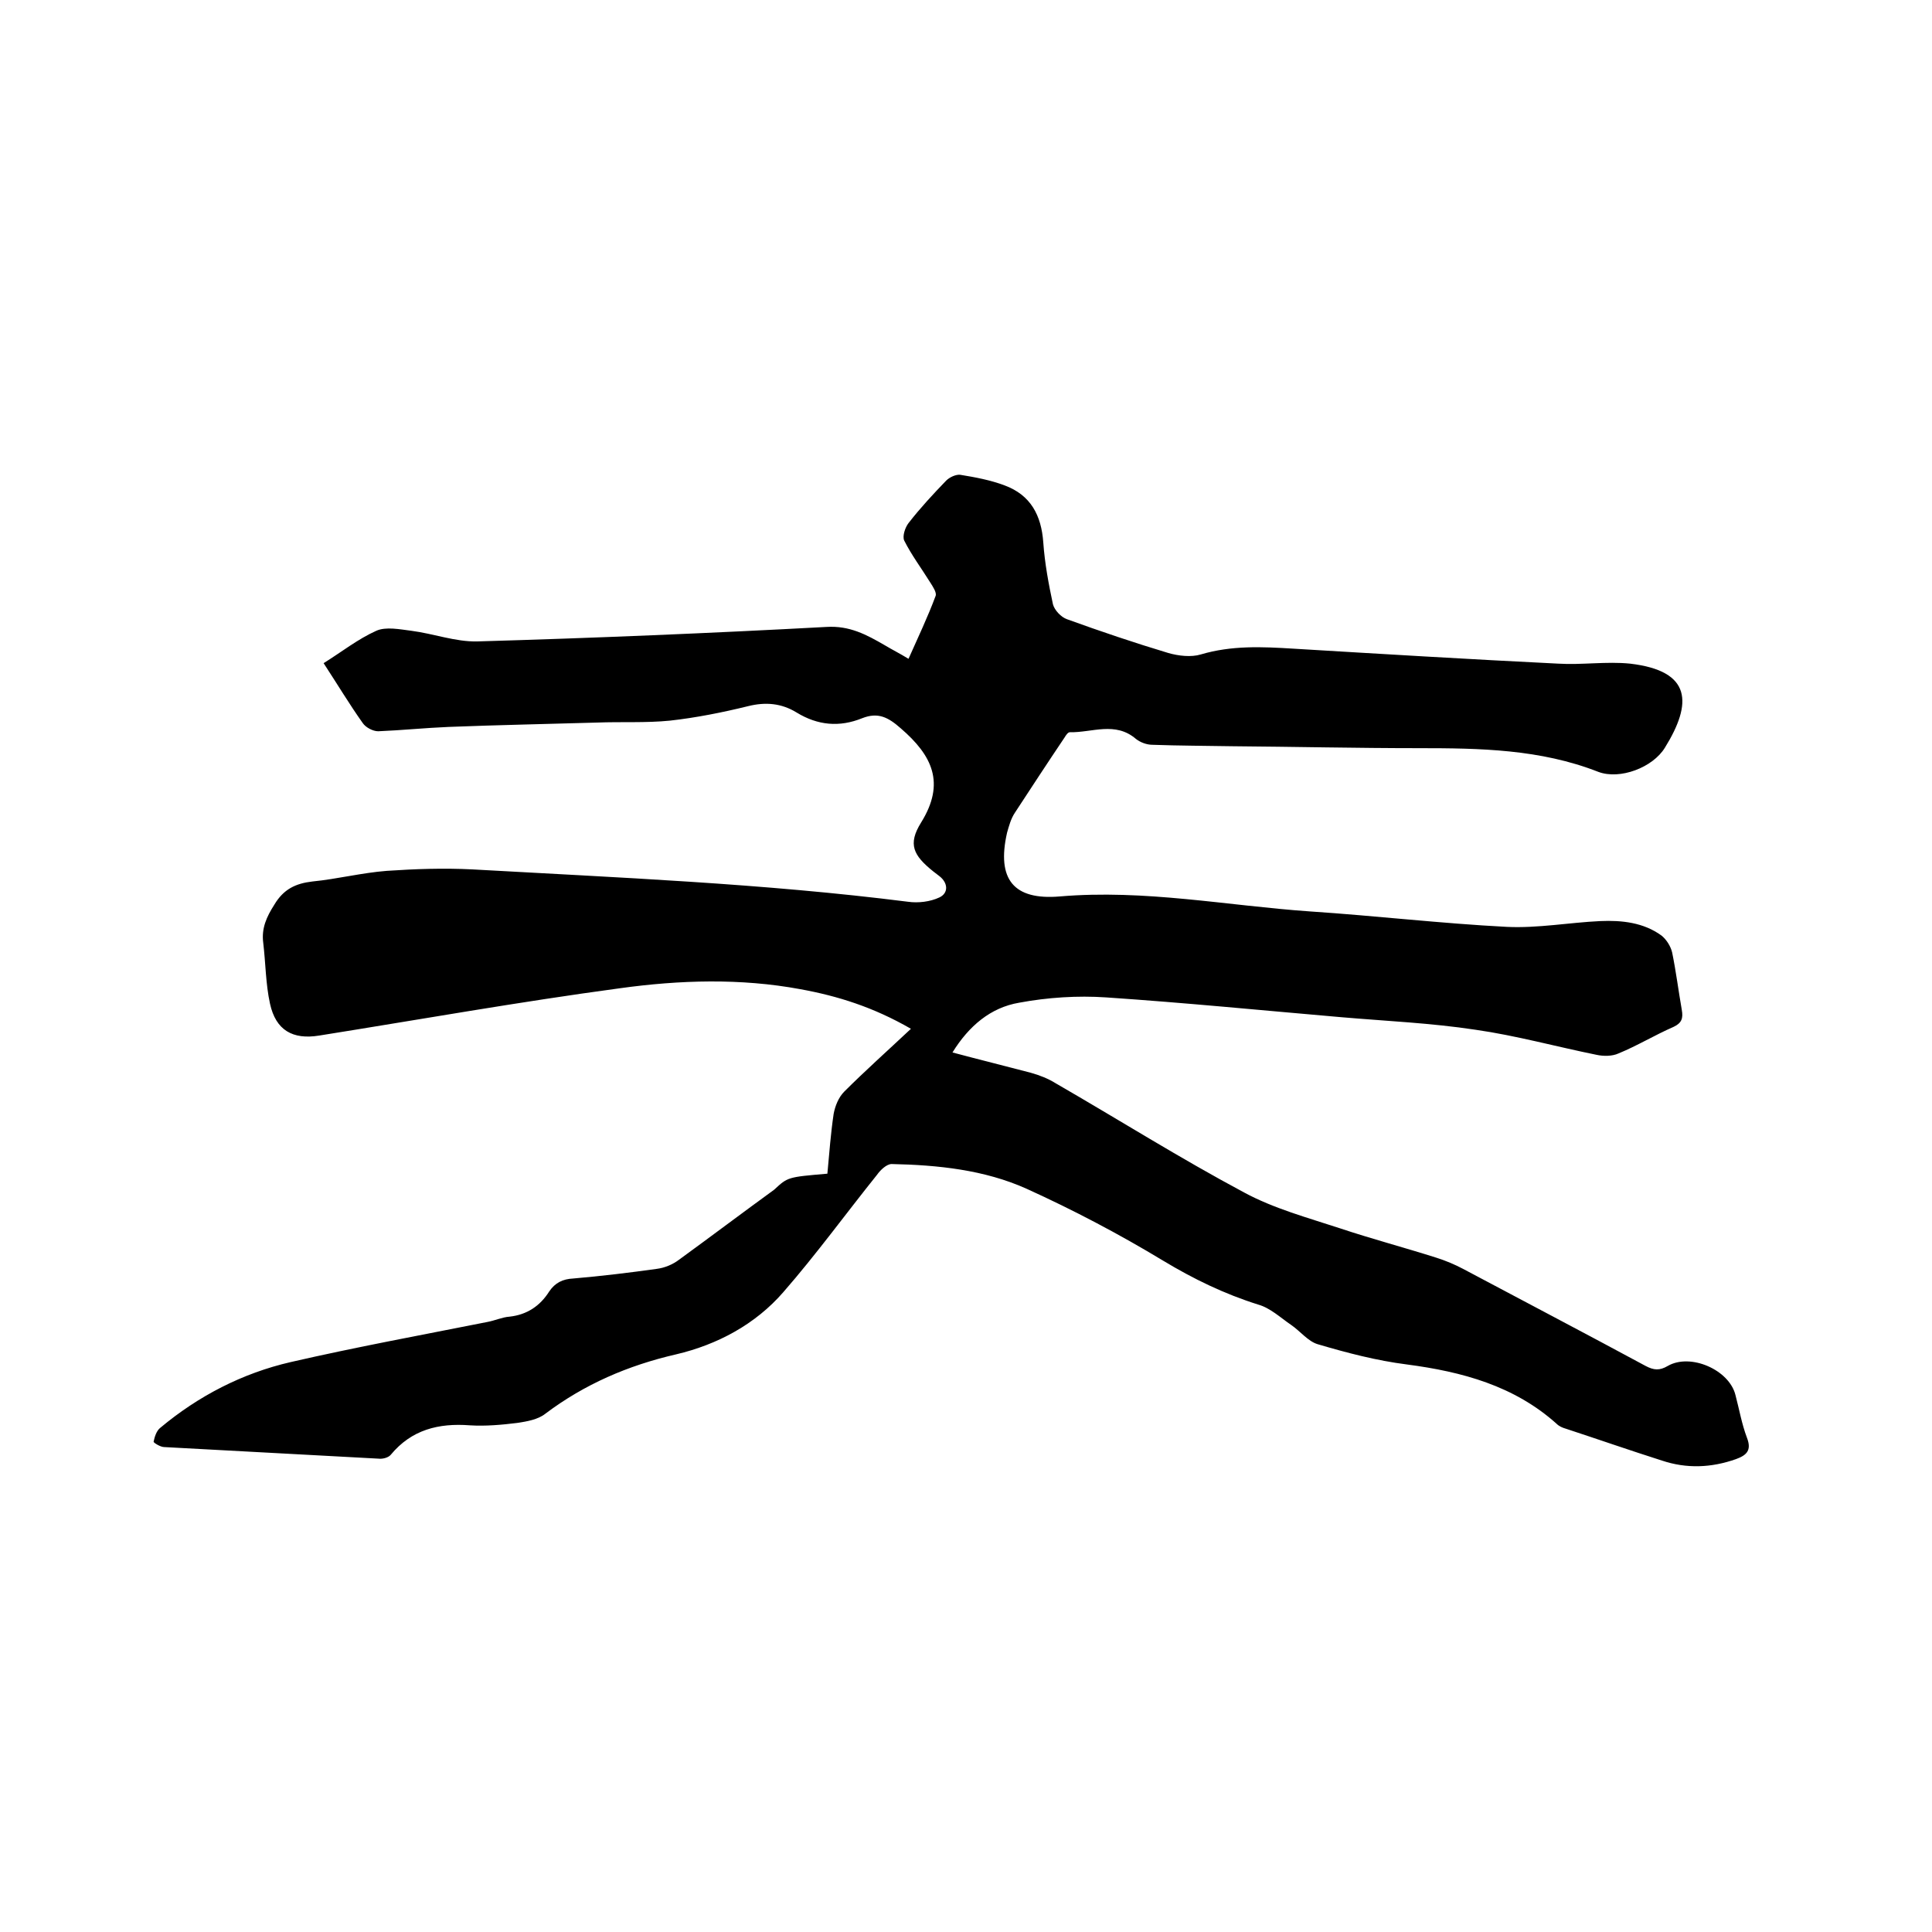
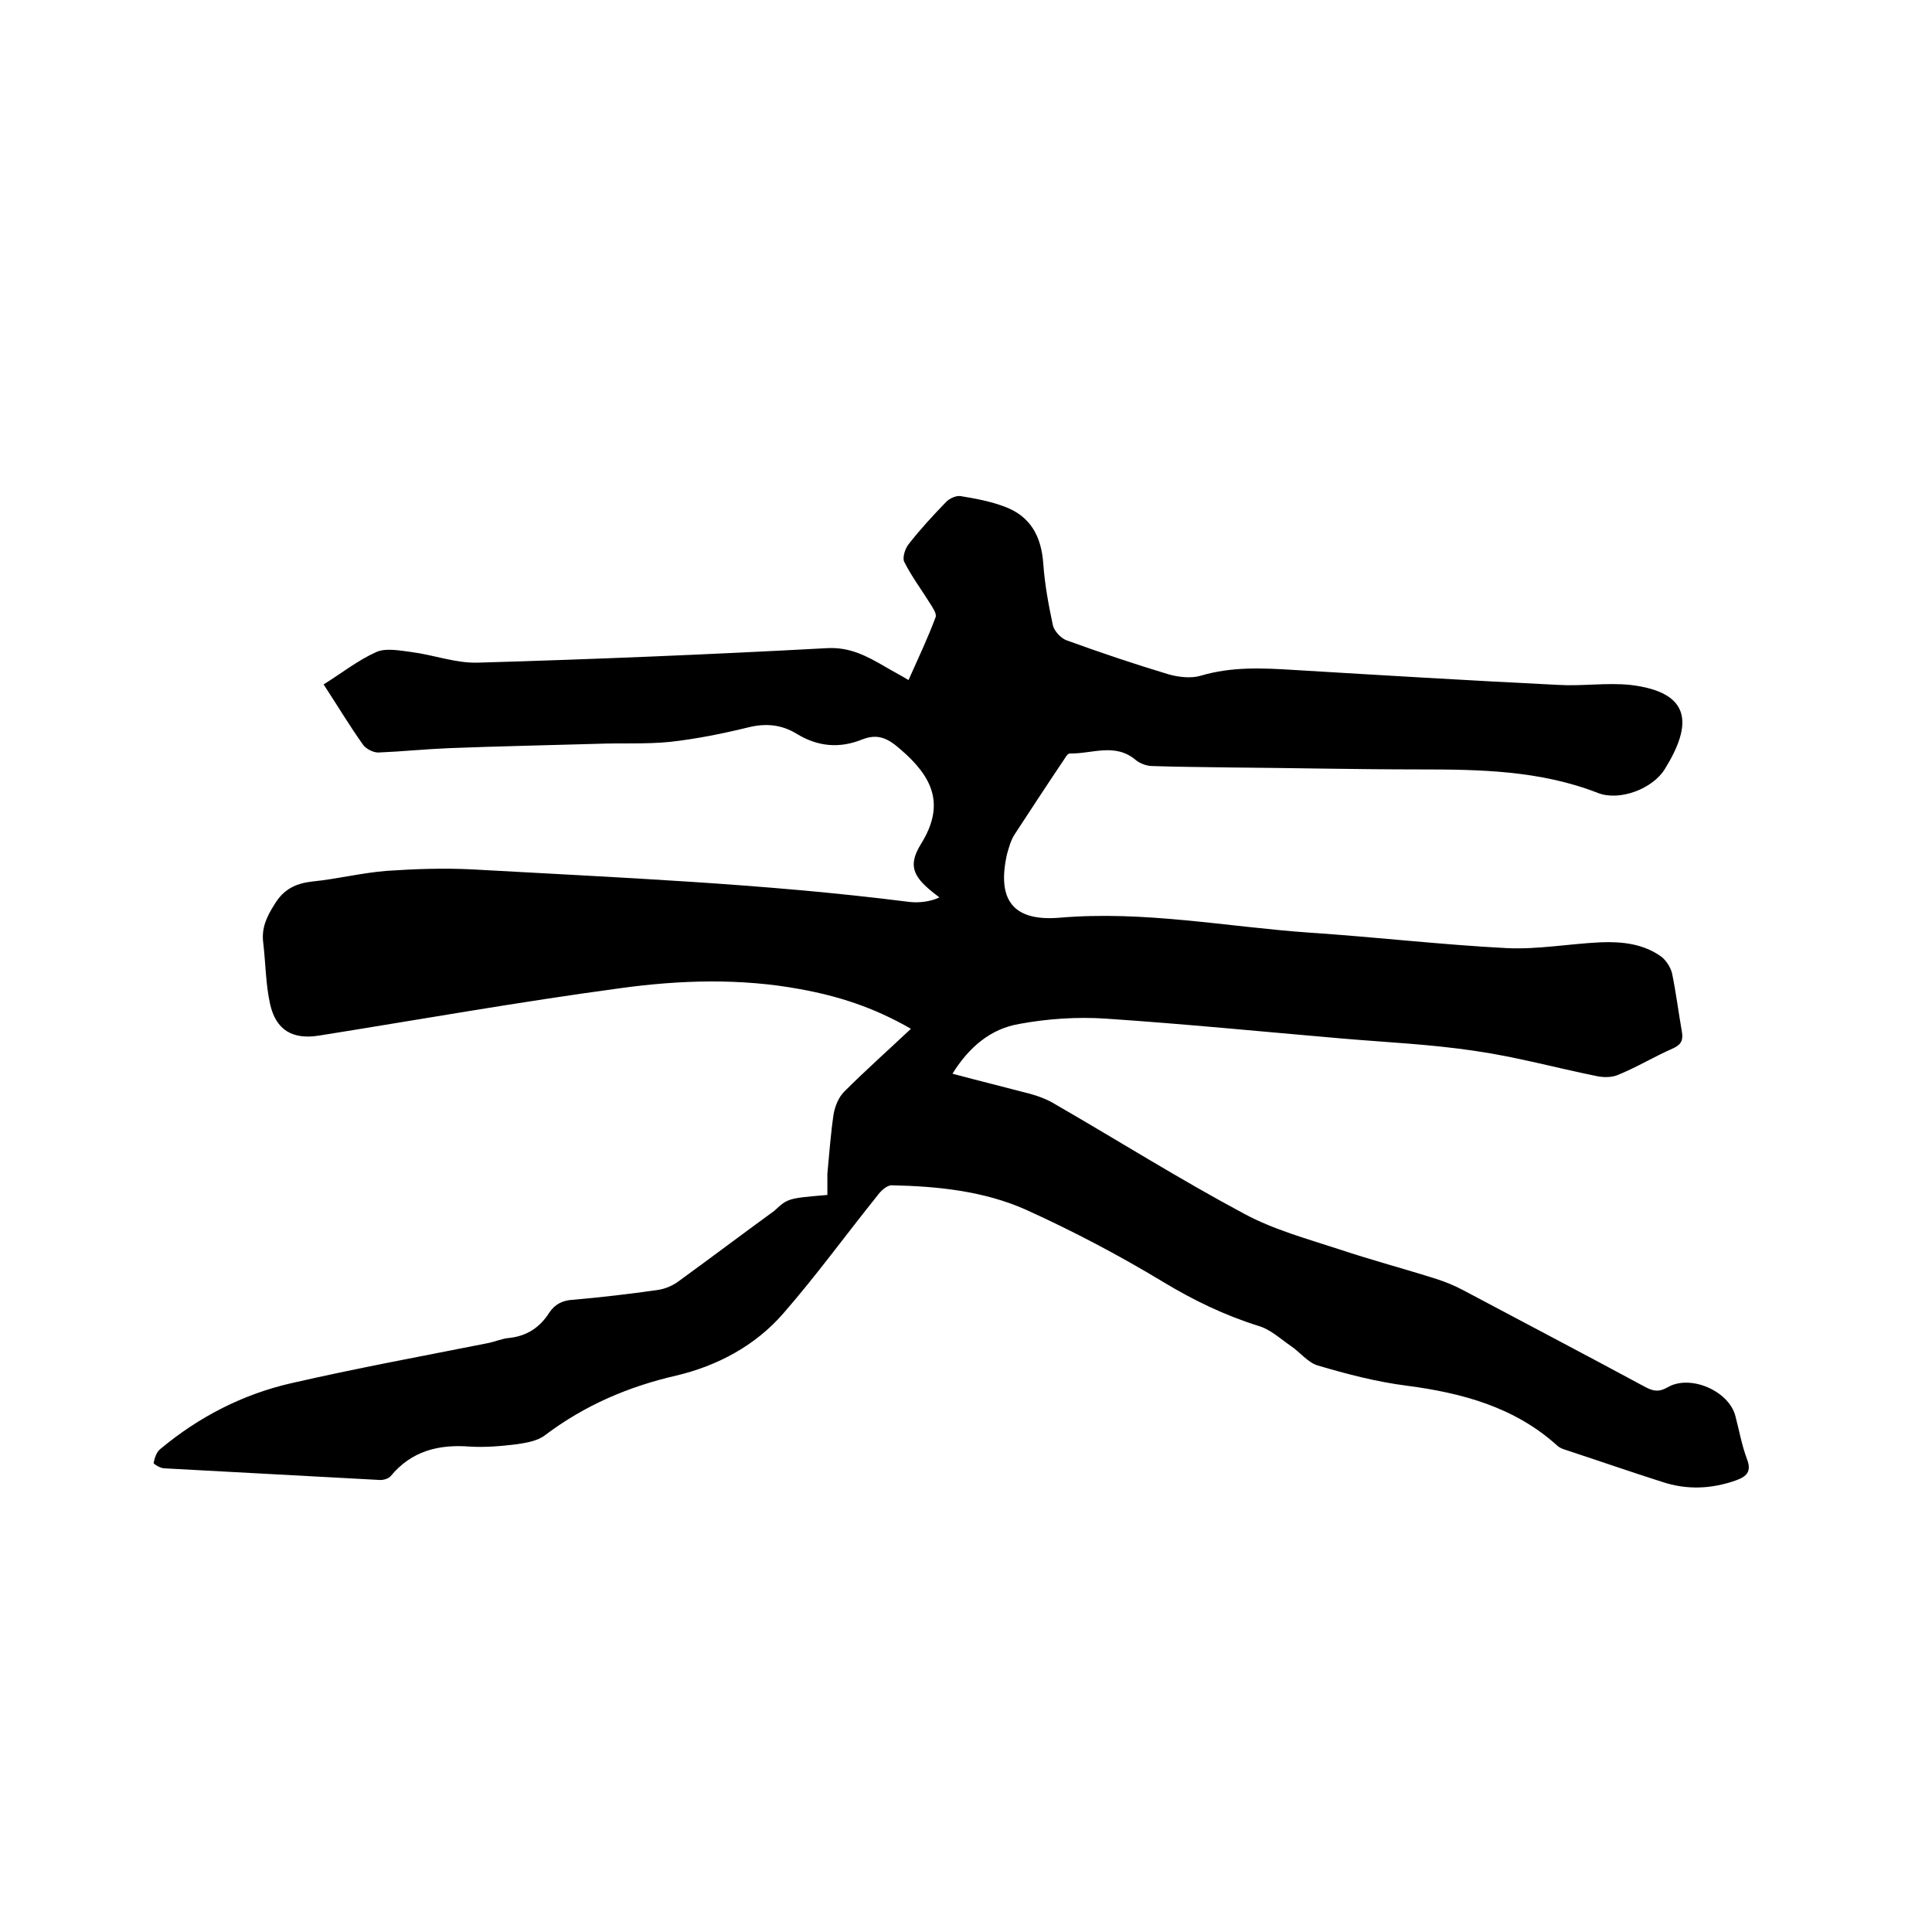
<svg xmlns="http://www.w3.org/2000/svg" enable-background="new 0 0 400 400" viewBox="0 0 400 400">
-   <path d="m171.3 243c.4-4.3.7-8.4 1.3-12.4.3-1.6 1-3.4 2.2-4.6 4.3-4.3 8.9-8.4 13.8-13-7.8-4.5-15.2-6.8-22.9-8.2-12.4-2.3-25-1.9-37.3-.2-20.8 2.8-41.6 6.5-62.3 9.8-5.5.9-9-1.1-10.2-6.6-.9-4.1-.9-8.4-1.4-12.6-.4-3 .7-5.4 2.3-7.9 1.9-3.2 4.4-4.4 7.9-4.8 5.1-.5 10.2-1.8 15.4-2.2 5.9-.4 11.8-.6 17.7-.3 30.1 1.7 60.2 2.9 90.2 6.7 2.1.3 4.6 0 6.5-.9s1.8-3 0-4.4c-.4-.3-.8-.6-1.3-1-4.1-3.3-5.3-5.6-2.5-10.1 5.1-8.2 2.3-13.9-4.2-19.5-2.6-2.3-4.7-3.4-8-2.1-4.7 1.9-9.2 1.5-13.6-1.2-3.1-1.9-6.4-2.2-10-1.3-5.3 1.3-10.8 2.4-16.2 3-5 .5-10.1.2-15.1.4-10.2.3-20.5.5-30.7.9-4.9.2-9.7.7-14.6.9-1.1 0-2.6-.8-3.2-1.7-2.7-3.8-5.1-7.8-8.1-12.4 3.7-2.3 7.1-5 10.9-6.7 2-.9 4.9-.3 7.3 0 4.6.6 9.1 2.3 13.6 2.2 24.1-.7 48.2-1.7 72.3-3 4.8-.3 8.3 1.6 12.1 3.8 1.5.9 3.1 1.7 4.9 2.8 2-4.5 4-8.7 5.6-13 .3-.7-.6-2-1.1-2.8-1.8-2.9-3.9-5.7-5.4-8.7-.4-.9.2-2.7.9-3.6 2.4-3.1 5.1-6 7.8-8.8.7-.7 2-1.3 2.9-1.2 3.1.5 6.3 1.1 9.2 2.2 5.4 2 7.6 6.2 8 11.8.3 4.3 1.1 8.6 2 12.8.3 1.2 1.7 2.7 2.9 3.1 6.9 2.5 14 4.9 21 7 2.1.6 4.7.9 6.7.3 6.4-1.9 12.7-1.6 19.2-1.2 18.3 1.1 36.5 2.2 54.8 3.1 4.9.3 10-.5 14.9 0 12.8 1.5 12.9 8.2 7.2 17.4-2.5 4.1-9.3 6.7-13.8 5-12-4.7-24.5-4.9-37.1-4.9-12.9 0-25.8-.3-38.7-.4-5.5-.1-11-.1-16.5-.3-1.2 0-2.5-.5-3.4-1.2-4.3-3.7-9.1-1.3-13.7-1.4-.4 0-.8.6-1.1 1.1-3.5 5.2-6.9 10.4-10.3 15.6-.8 1.2-1.2 2.7-1.6 4.1-2.2 9.7 1.4 14 10.9 13.2 17.6-1.5 34.6 1.9 51.8 3.1 13.6.9 27.2 2.5 40.8 3.2 6.4.3 12.9-.9 19.3-1.2 4.5-.2 9 .3 12.7 3 1 .8 1.9 2.2 2.2 3.5.8 3.9 1.3 7.9 2 11.9.3 1.7 0 2.7-1.7 3.5-3.9 1.7-7.5 3.9-11.4 5.5-1.3.6-3.1.6-4.5.3-8.4-1.7-16.7-4-25.1-5.2-9.2-1.4-18.5-1.8-27.8-2.6-16.2-1.4-32.4-3-48.7-4.1-5.9-.4-12.1 0-18 1.1-5.9 1-10.4 4.8-13.8 10.3 5.6 1.5 10.9 2.8 16.2 4.2 1.8.5 3.6 1.2 5.2 2.2 13 7.5 25.7 15.5 39 22.6 6.1 3.3 13.1 5.2 19.8 7.4 6.6 2.2 13.4 4 20 6.1 1.9.6 3.8 1.4 5.5 2.3 12.6 6.7 25.2 13.3 37.8 20.1 1.7.9 2.9 1 4.6 0 4.7-2.7 12.7.8 14 6 .8 3 1.3 6 2.4 8.9 1 2.6-.1 3.6-2.3 4.4-5.1 1.8-10.2 2-15.3.3-6.6-2.1-13.2-4.4-19.9-6.6-.7-.2-1.4-.5-1.9-1-8.8-7.9-19.6-10.8-31-12.3-6.3-.8-12.4-2.4-18.5-4.2-2-.6-3.6-2.7-5.5-4-2.2-1.5-4.3-3.5-6.8-4.2-7-2.2-13.4-5.3-19.7-9.1-9.1-5.5-18.6-10.5-28.3-14.9-8.7-3.9-18.3-4.9-27.9-5.1-1 0-2.3 1.2-3 2.2-6.5 8.1-12.6 16.5-19.4 24.3-5.8 6.7-13.7 10.9-22.2 12.9-10 2.3-19 6.2-27.1 12.3-1.5 1.2-3.8 1.6-5.8 1.9-3.2.4-6.6.7-9.8.5-6.5-.5-12.1.9-16.4 6.1-.5.6-1.7.9-2.5.8-14.8-.8-29.6-1.6-44.4-2.4-.8 0-2.2-.9-2.2-1.1.2-1 .6-2.3 1.4-2.9 7.9-6.6 17-11.3 27-13.6 13.5-3.1 27.1-5.6 40.7-8.3 1.6-.3 3.1-1 4.6-1.1 3.6-.4 6.3-2.2 8.2-5.2 1.2-1.8 2.8-2.6 5-2.7 5.8-.5 11.6-1.2 17.3-2 1.6-.2 3.3-.9 4.6-1.9 6.6-4.8 13.1-9.7 19.7-14.5 2.8-2.6 2.8-2.6 11-3.3z" />
+   <path d="m171.3 243c.4-4.3.7-8.4 1.3-12.4.3-1.6 1-3.4 2.2-4.6 4.3-4.3 8.9-8.4 13.8-13-7.8-4.5-15.2-6.8-22.9-8.2-12.4-2.3-25-1.9-37.3-.2-20.8 2.8-41.6 6.5-62.3 9.8-5.5.9-9-1.1-10.2-6.6-.9-4.1-.9-8.4-1.4-12.6-.4-3 .7-5.4 2.3-7.9 1.9-3.2 4.4-4.4 7.9-4.8 5.1-.5 10.2-1.8 15.4-2.2 5.9-.4 11.8-.6 17.7-.3 30.1 1.7 60.2 2.9 90.2 6.7 2.1.3 4.6 0 6.5-.9c-.4-.3-.8-.6-1.3-1-4.1-3.3-5.3-5.6-2.5-10.1 5.1-8.2 2.3-13.9-4.2-19.5-2.6-2.3-4.7-3.4-8-2.1-4.7 1.9-9.2 1.5-13.6-1.2-3.1-1.9-6.4-2.2-10-1.3-5.3 1.3-10.8 2.4-16.2 3-5 .5-10.1.2-15.1.4-10.2.3-20.5.5-30.7.9-4.9.2-9.7.7-14.6.9-1.1 0-2.6-.8-3.2-1.7-2.7-3.8-5.1-7.8-8.1-12.4 3.7-2.3 7.1-5 10.9-6.7 2-.9 4.9-.3 7.3 0 4.6.6 9.1 2.3 13.6 2.2 24.1-.7 48.2-1.7 72.3-3 4.8-.3 8.3 1.6 12.1 3.8 1.5.9 3.1 1.7 4.9 2.8 2-4.5 4-8.7 5.6-13 .3-.7-.6-2-1.1-2.8-1.8-2.9-3.9-5.7-5.4-8.7-.4-.9.2-2.7.9-3.6 2.4-3.1 5.1-6 7.8-8.8.7-.7 2-1.3 2.9-1.2 3.1.5 6.3 1.1 9.2 2.2 5.4 2 7.6 6.2 8 11.8.3 4.3 1.1 8.6 2 12.8.3 1.2 1.7 2.7 2.9 3.1 6.9 2.5 14 4.9 21 7 2.1.6 4.7.9 6.7.3 6.4-1.9 12.7-1.6 19.2-1.2 18.3 1.1 36.5 2.2 54.8 3.1 4.9.3 10-.5 14.9 0 12.8 1.5 12.9 8.2 7.2 17.4-2.5 4.1-9.3 6.7-13.8 5-12-4.7-24.5-4.9-37.1-4.9-12.9 0-25.8-.3-38.7-.4-5.5-.1-11-.1-16.5-.3-1.2 0-2.5-.5-3.4-1.2-4.3-3.7-9.1-1.3-13.7-1.4-.4 0-.8.6-1.1 1.1-3.5 5.2-6.9 10.4-10.3 15.6-.8 1.2-1.2 2.7-1.6 4.1-2.2 9.7 1.4 14 10.9 13.2 17.6-1.5 34.6 1.9 51.8 3.1 13.6.9 27.2 2.5 40.8 3.2 6.4.3 12.9-.9 19.3-1.2 4.5-.2 9 .3 12.7 3 1 .8 1.9 2.2 2.2 3.5.8 3.9 1.3 7.9 2 11.9.3 1.7 0 2.7-1.7 3.5-3.9 1.7-7.5 3.9-11.4 5.5-1.3.6-3.1.6-4.5.3-8.4-1.7-16.7-4-25.1-5.2-9.2-1.4-18.5-1.8-27.8-2.6-16.2-1.4-32.4-3-48.7-4.1-5.9-.4-12.1 0-18 1.1-5.9 1-10.4 4.8-13.8 10.3 5.6 1.5 10.9 2.8 16.2 4.2 1.8.5 3.6 1.2 5.2 2.2 13 7.5 25.7 15.5 39 22.6 6.1 3.3 13.1 5.2 19.8 7.4 6.6 2.2 13.4 4 20 6.1 1.9.6 3.8 1.4 5.5 2.3 12.6 6.7 25.2 13.3 37.8 20.1 1.7.9 2.9 1 4.6 0 4.7-2.7 12.7.8 14 6 .8 3 1.3 6 2.4 8.9 1 2.6-.1 3.6-2.3 4.4-5.1 1.8-10.2 2-15.3.3-6.6-2.1-13.2-4.4-19.9-6.6-.7-.2-1.4-.5-1.9-1-8.8-7.9-19.6-10.8-31-12.3-6.3-.8-12.4-2.4-18.5-4.2-2-.6-3.6-2.7-5.5-4-2.2-1.5-4.3-3.5-6.8-4.2-7-2.2-13.4-5.3-19.7-9.1-9.1-5.5-18.6-10.5-28.3-14.9-8.7-3.9-18.3-4.9-27.9-5.1-1 0-2.3 1.2-3 2.2-6.5 8.1-12.6 16.5-19.4 24.3-5.8 6.7-13.7 10.9-22.2 12.9-10 2.3-19 6.2-27.1 12.3-1.5 1.2-3.8 1.6-5.8 1.9-3.2.4-6.6.7-9.8.5-6.5-.5-12.1.9-16.4 6.1-.5.6-1.7.9-2.5.8-14.8-.8-29.6-1.6-44.4-2.4-.8 0-2.2-.9-2.2-1.1.2-1 .6-2.3 1.4-2.9 7.9-6.6 17-11.3 27-13.6 13.5-3.1 27.1-5.6 40.7-8.3 1.6-.3 3.1-1 4.6-1.1 3.6-.4 6.3-2.2 8.2-5.2 1.2-1.8 2.8-2.6 5-2.7 5.8-.5 11.6-1.2 17.3-2 1.6-.2 3.3-.9 4.6-1.9 6.6-4.8 13.1-9.7 19.7-14.5 2.8-2.6 2.8-2.6 11-3.3z" />
</svg>